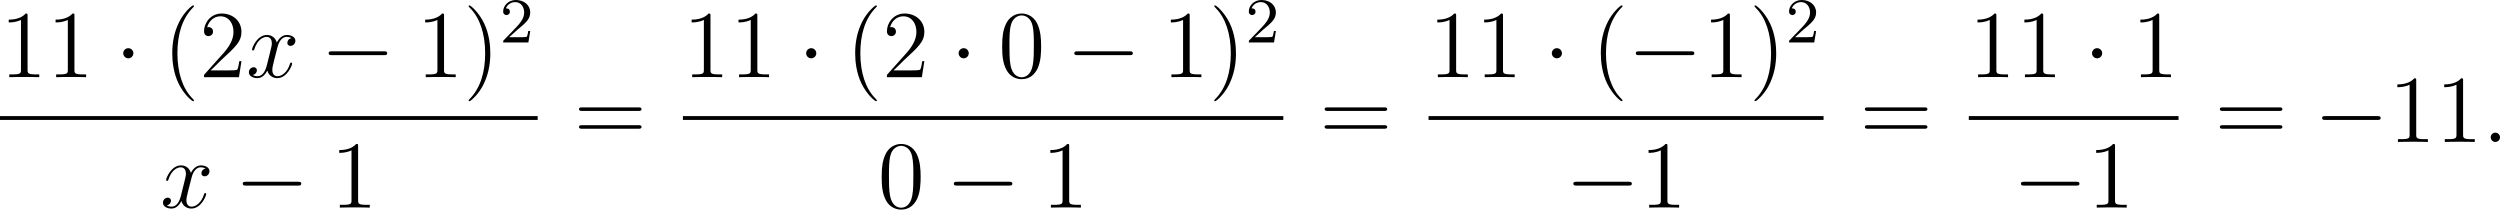
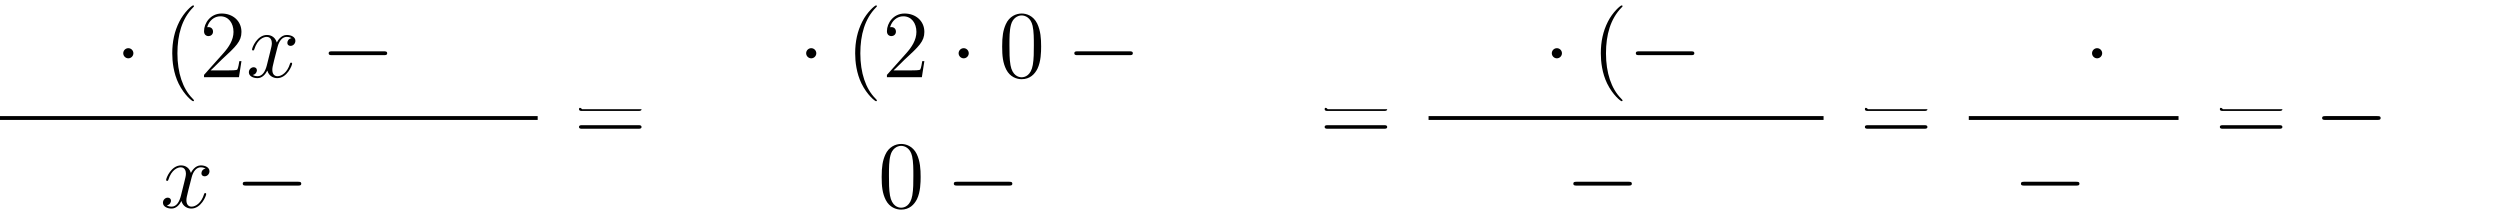
<svg xmlns="http://www.w3.org/2000/svg" xmlns:xlink="http://www.w3.org/1999/xlink" version="1.1" width="624.418pt" height="52.356pt" viewBox="212.344 287.863 624.418 52.356">
  <defs>
-     <path id="g2-50" d="M2.248-1.626C2.375-1.745 2.71-2.008 2.837-2.12C3.332-2.574 3.802-3.013 3.802-3.738C3.802-4.686 3.005-5.3 2.008-5.3C1.052-5.3 .422-4.575 .422-3.866C.422-3.475 .733-3.419 .845-3.419C1.012-3.419 1.259-3.539 1.259-3.842C1.259-4.256 .861-4.256 .765-4.256C.996-4.838 1.53-5.037 1.921-5.037C2.662-5.037 3.045-4.407 3.045-3.738C3.045-2.909 2.463-2.303 1.522-1.339L.518-.303C.422-.215 .422-.199 .422 0H3.571L3.802-1.427H3.555C3.531-1.267 3.467-.869 3.371-.717C3.324-.654 2.718-.654 2.59-.654H1.172L2.248-1.626Z" />
-     <path id="g1-58" d="M2.2-.574C2.2-.921 1.913-1.16 1.626-1.16C1.279-1.16 1.04-.873 1.04-.586C1.04-.239 1.327 0 1.614 0C1.961 0 2.2-.287 2.2-.574Z" />
    <path id="g1-120" d="M5.667-4.878C5.284-4.806 5.141-4.519 5.141-4.292C5.141-4.005 5.368-3.909 5.535-3.909C5.894-3.909 6.145-4.22 6.145-4.543C6.145-5.045 5.571-5.272 5.069-5.272C4.34-5.272 3.933-4.555 3.826-4.328C3.551-5.224 2.809-5.272 2.594-5.272C1.375-5.272 .729-3.706 .729-3.443C.729-3.395 .777-3.335 .861-3.335C.956-3.335 .98-3.407 1.004-3.455C1.411-4.782 2.212-5.033 2.558-5.033C3.096-5.033 3.204-4.531 3.204-4.244C3.204-3.981 3.132-3.706 2.989-3.132L2.582-1.494C2.403-.777 2.056-.12 1.423-.12C1.363-.12 1.064-.12 .813-.275C1.243-.359 1.339-.717 1.339-.861C1.339-1.1 1.16-1.243 .933-1.243C.646-1.243 .335-.992 .335-.61C.335-.108 .897 .12 1.411 .12C1.985 .12 2.391-.335 2.642-.825C2.833-.12 3.431 .12 3.873 .12C5.093 .12 5.738-1.447 5.738-1.71C5.738-1.769 5.691-1.817 5.619-1.817C5.511-1.817 5.499-1.757 5.464-1.662C5.141-.61 4.447-.12 3.909-.12C3.491-.12 3.264-.43 3.264-.921C3.264-1.184 3.312-1.375 3.503-2.164L3.921-3.79C4.101-4.507 4.507-5.033 5.057-5.033C5.081-5.033 5.416-5.033 5.667-4.878Z" />
    <path id="g0-0" d="M7.878-2.75C8.082-2.75 8.297-2.75 8.297-2.989S8.082-3.228 7.878-3.228H1.411C1.207-3.228 .992-3.228 .992-2.989S1.207-2.75 1.411-2.75H7.878Z" />
    <path id="g0-1" d="M2.295-2.989C2.295-3.335 2.008-3.622 1.662-3.622S1.028-3.335 1.028-2.989S1.315-2.355 1.662-2.355S2.295-2.642 2.295-2.989Z" />
    <path id="g4-40" d="M3.885 2.905C3.885 2.869 3.885 2.845 3.682 2.642C2.487 1.435 1.817-.538 1.817-2.977C1.817-5.296 2.379-7.293 3.766-8.703C3.885-8.811 3.885-8.835 3.885-8.871C3.885-8.942 3.826-8.966 3.778-8.966C3.622-8.966 2.642-8.106 2.056-6.934C1.447-5.727 1.172-4.447 1.172-2.977C1.172-1.913 1.339-.49 1.961 .789C2.666 2.224 3.646 3.001 3.778 3.001C3.826 3.001 3.885 2.977 3.885 2.905Z" />
-     <path id="g4-41" d="M3.371-2.977C3.371-3.885 3.252-5.368 2.582-6.755C1.877-8.189 .897-8.966 .765-8.966C.717-8.966 .658-8.942 .658-8.871C.658-8.835 .658-8.811 .861-8.608C2.056-7.4 2.726-5.428 2.726-2.989C2.726-.669 2.164 1.327 .777 2.738C.658 2.845 .658 2.869 .658 2.905C.658 2.977 .717 3.001 .765 3.001C.921 3.001 1.901 2.14 2.487 .968C3.096-.251 3.371-1.542 3.371-2.977Z" />
    <path id="g4-48" d="M5.356-3.826C5.356-4.818 5.296-5.786 4.866-6.695C4.376-7.687 3.515-7.95 2.929-7.95C2.236-7.95 1.387-7.603 .944-6.611C.61-5.858 .49-5.117 .49-3.826C.49-2.666 .574-1.793 1.004-.944C1.47-.036 2.295 .251 2.917 .251C3.957 .251 4.555-.371 4.902-1.064C5.332-1.961 5.356-3.132 5.356-3.826ZM2.917 .012C2.534 .012 1.757-.203 1.53-1.506C1.399-2.224 1.399-3.132 1.399-3.969C1.399-4.949 1.399-5.834 1.59-6.539C1.793-7.34 2.403-7.711 2.917-7.711C3.371-7.711 4.065-7.436 4.292-6.408C4.447-5.727 4.447-4.782 4.447-3.969C4.447-3.168 4.447-2.26 4.316-1.53C4.089-.215 3.335 .012 2.917 .012Z" />
-     <path id="g4-49" d="M3.443-7.663C3.443-7.938 3.443-7.95 3.204-7.95C2.917-7.627 2.319-7.185 1.088-7.185V-6.838C1.363-6.838 1.961-6.838 2.618-7.149V-.921C2.618-.49 2.582-.347 1.53-.347H1.16V0C1.482-.024 2.642-.024 3.037-.024S4.579-.024 4.902 0V-.347H4.531C3.479-.347 3.443-.49 3.443-.921V-7.663Z" />
    <path id="g4-50" d="M5.26-2.008H4.997C4.961-1.805 4.866-1.148 4.746-.956C4.663-.849 3.981-.849 3.622-.849H1.411C1.733-1.124 2.463-1.889 2.774-2.176C4.591-3.85 5.26-4.471 5.26-5.655C5.26-7.03 4.172-7.95 2.786-7.95S.586-6.767 .586-5.738C.586-5.129 1.112-5.129 1.148-5.129C1.399-5.129 1.71-5.308 1.71-5.691C1.71-6.025 1.482-6.253 1.148-6.253C1.04-6.253 1.016-6.253 .98-6.241C1.207-7.054 1.853-7.603 2.63-7.603C3.646-7.603 4.268-6.755 4.268-5.655C4.268-4.639 3.682-3.754 3.001-2.989L.586-.287V0H4.949L5.26-2.008Z" />
-     <path id="g4-61" d="M8.07-3.873C8.237-3.873 8.452-3.873 8.452-4.089C8.452-4.316 8.249-4.316 8.07-4.316H1.028C.861-4.316 .646-4.316 .646-4.101C.646-3.873 .849-3.873 1.028-3.873H8.07ZM8.07-1.65C8.237-1.65 8.452-1.65 8.452-1.865C8.452-2.092 8.249-2.092 8.07-2.092H1.028C.861-2.092 .646-2.092 .646-1.877C.646-1.65 .849-1.65 1.028-1.65H8.07Z" />
+     <path id="g4-61" d="M8.07-3.873C8.237-3.873 8.452-3.873 8.452-4.089H1.028C.861-4.316 .646-4.316 .646-4.101C.646-3.873 .849-3.873 1.028-3.873H8.07ZM8.07-1.65C8.237-1.65 8.452-1.65 8.452-1.865C8.452-2.092 8.249-2.092 8.07-2.092H1.028C.861-2.092 .646-2.092 .646-1.877C.646-1.65 .849-1.65 1.028-1.65H8.07Z" />
  </defs>
  <g id="page2" transform="matrix(2 0 0 2 0 0)">
    <use x="106.172" y="153.57" xlink:href="#g4-49" />
    <use x="112.025" y="153.57" xlink:href="#g4-49" />
    <use x="120.535" y="153.57" xlink:href="#g0-1" />
    <use x="126.512" y="153.57" xlink:href="#g4-40" />
    <use x="131.065" y="153.57" xlink:href="#g4-50" />
    <use x="136.917" y="153.57" xlink:href="#g1-120" />
    <use x="146.226" y="153.57" xlink:href="#g0-0" />
    <use x="158.181" y="153.57" xlink:href="#g4-49" />
    <use x="164.034" y="153.57" xlink:href="#g4-41" />
    <use x="168.587" y="149.231" xlink:href="#g2-50" />
    <rect x="106.172" y="158.43" height=".478" width="67.147" />
    <use x="126.187" y="169.858" xlink:href="#g1-120" />
    <use x="135.496" y="169.858" xlink:href="#g0-0" />
    <use x="147.451" y="169.858" xlink:href="#g4-49" />
    <use x="177.835" y="161.658" xlink:href="#g4-61" />
    <use x="191.456" y="153.57" xlink:href="#g4-49" />
    <use x="197.309" y="153.57" xlink:href="#g4-49" />
    <use x="205.819" y="153.57" xlink:href="#g0-1" />
    <use x="211.797" y="153.57" xlink:href="#g4-40" />
    <use x="216.349" y="153.57" xlink:href="#g4-50" />
    <use x="224.859" y="153.57" xlink:href="#g0-1" />
    <use x="230.836" y="153.57" xlink:href="#g4-48" />
    <use x="239.346" y="153.57" xlink:href="#g0-0" />
    <use x="251.301" y="153.57" xlink:href="#g4-49" />
    <use x="257.154" y="153.57" xlink:href="#g4-41" />
    <use x="261.706" y="149.231" xlink:href="#g2-50" />
-     <rect x="191.456" y="158.43" height=".478" width="74.982" />
    <use x="215.789" y="169.858" xlink:href="#g4-48" />
    <use x="224.298" y="169.858" xlink:href="#g0-0" />
    <use x="236.253" y="169.858" xlink:href="#g4-49" />
    <use x="270.955" y="161.658" xlink:href="#g4-61" />
    <use x="284.576" y="153.57" xlink:href="#g4-49" />
    <use x="290.429" y="153.57" xlink:href="#g4-49" />
    <use x="298.939" y="153.57" xlink:href="#g0-1" />
    <use x="304.916" y="153.57" xlink:href="#g4-40" />
    <use x="309.468" y="153.57" xlink:href="#g0-0" />
    <use x="318.767" y="153.57" xlink:href="#g4-49" />
    <use x="324.62" y="153.57" xlink:href="#g4-41" />
    <use x="329.172" y="149.231" xlink:href="#g2-50" />
    <rect x="284.576" y="158.43" height=".478" width="49.329" />
    <use x="301.664" y="169.858" xlink:href="#g0-0" />
    <use x="310.963" y="169.858" xlink:href="#g4-49" />
    <use x="338.421" y="161.658" xlink:href="#g4-61" />
    <use x="352.042" y="153.57" xlink:href="#g4-49" />
    <use x="357.895" y="153.57" xlink:href="#g4-49" />
    <use x="366.405" y="153.57" xlink:href="#g0-1" />
    <use x="372.382" y="153.57" xlink:href="#g4-49" />
    <rect x="352.042" y="158.43" height=".478" width="26.193" />
    <use x="357.563" y="169.858" xlink:href="#g0-0" />
    <use x="366.861" y="169.858" xlink:href="#g4-49" />
    <use x="382.751" y="161.658" xlink:href="#g4-61" />
    <use x="395.177" y="161.658" xlink:href="#g0-0" />
    <use x="404.475" y="161.658" xlink:href="#g4-49" />
    <use x="410.328" y="161.658" xlink:href="#g4-49" />
    <use x="416.181" y="161.658" xlink:href="#g1-58" />
  </g>
</svg>